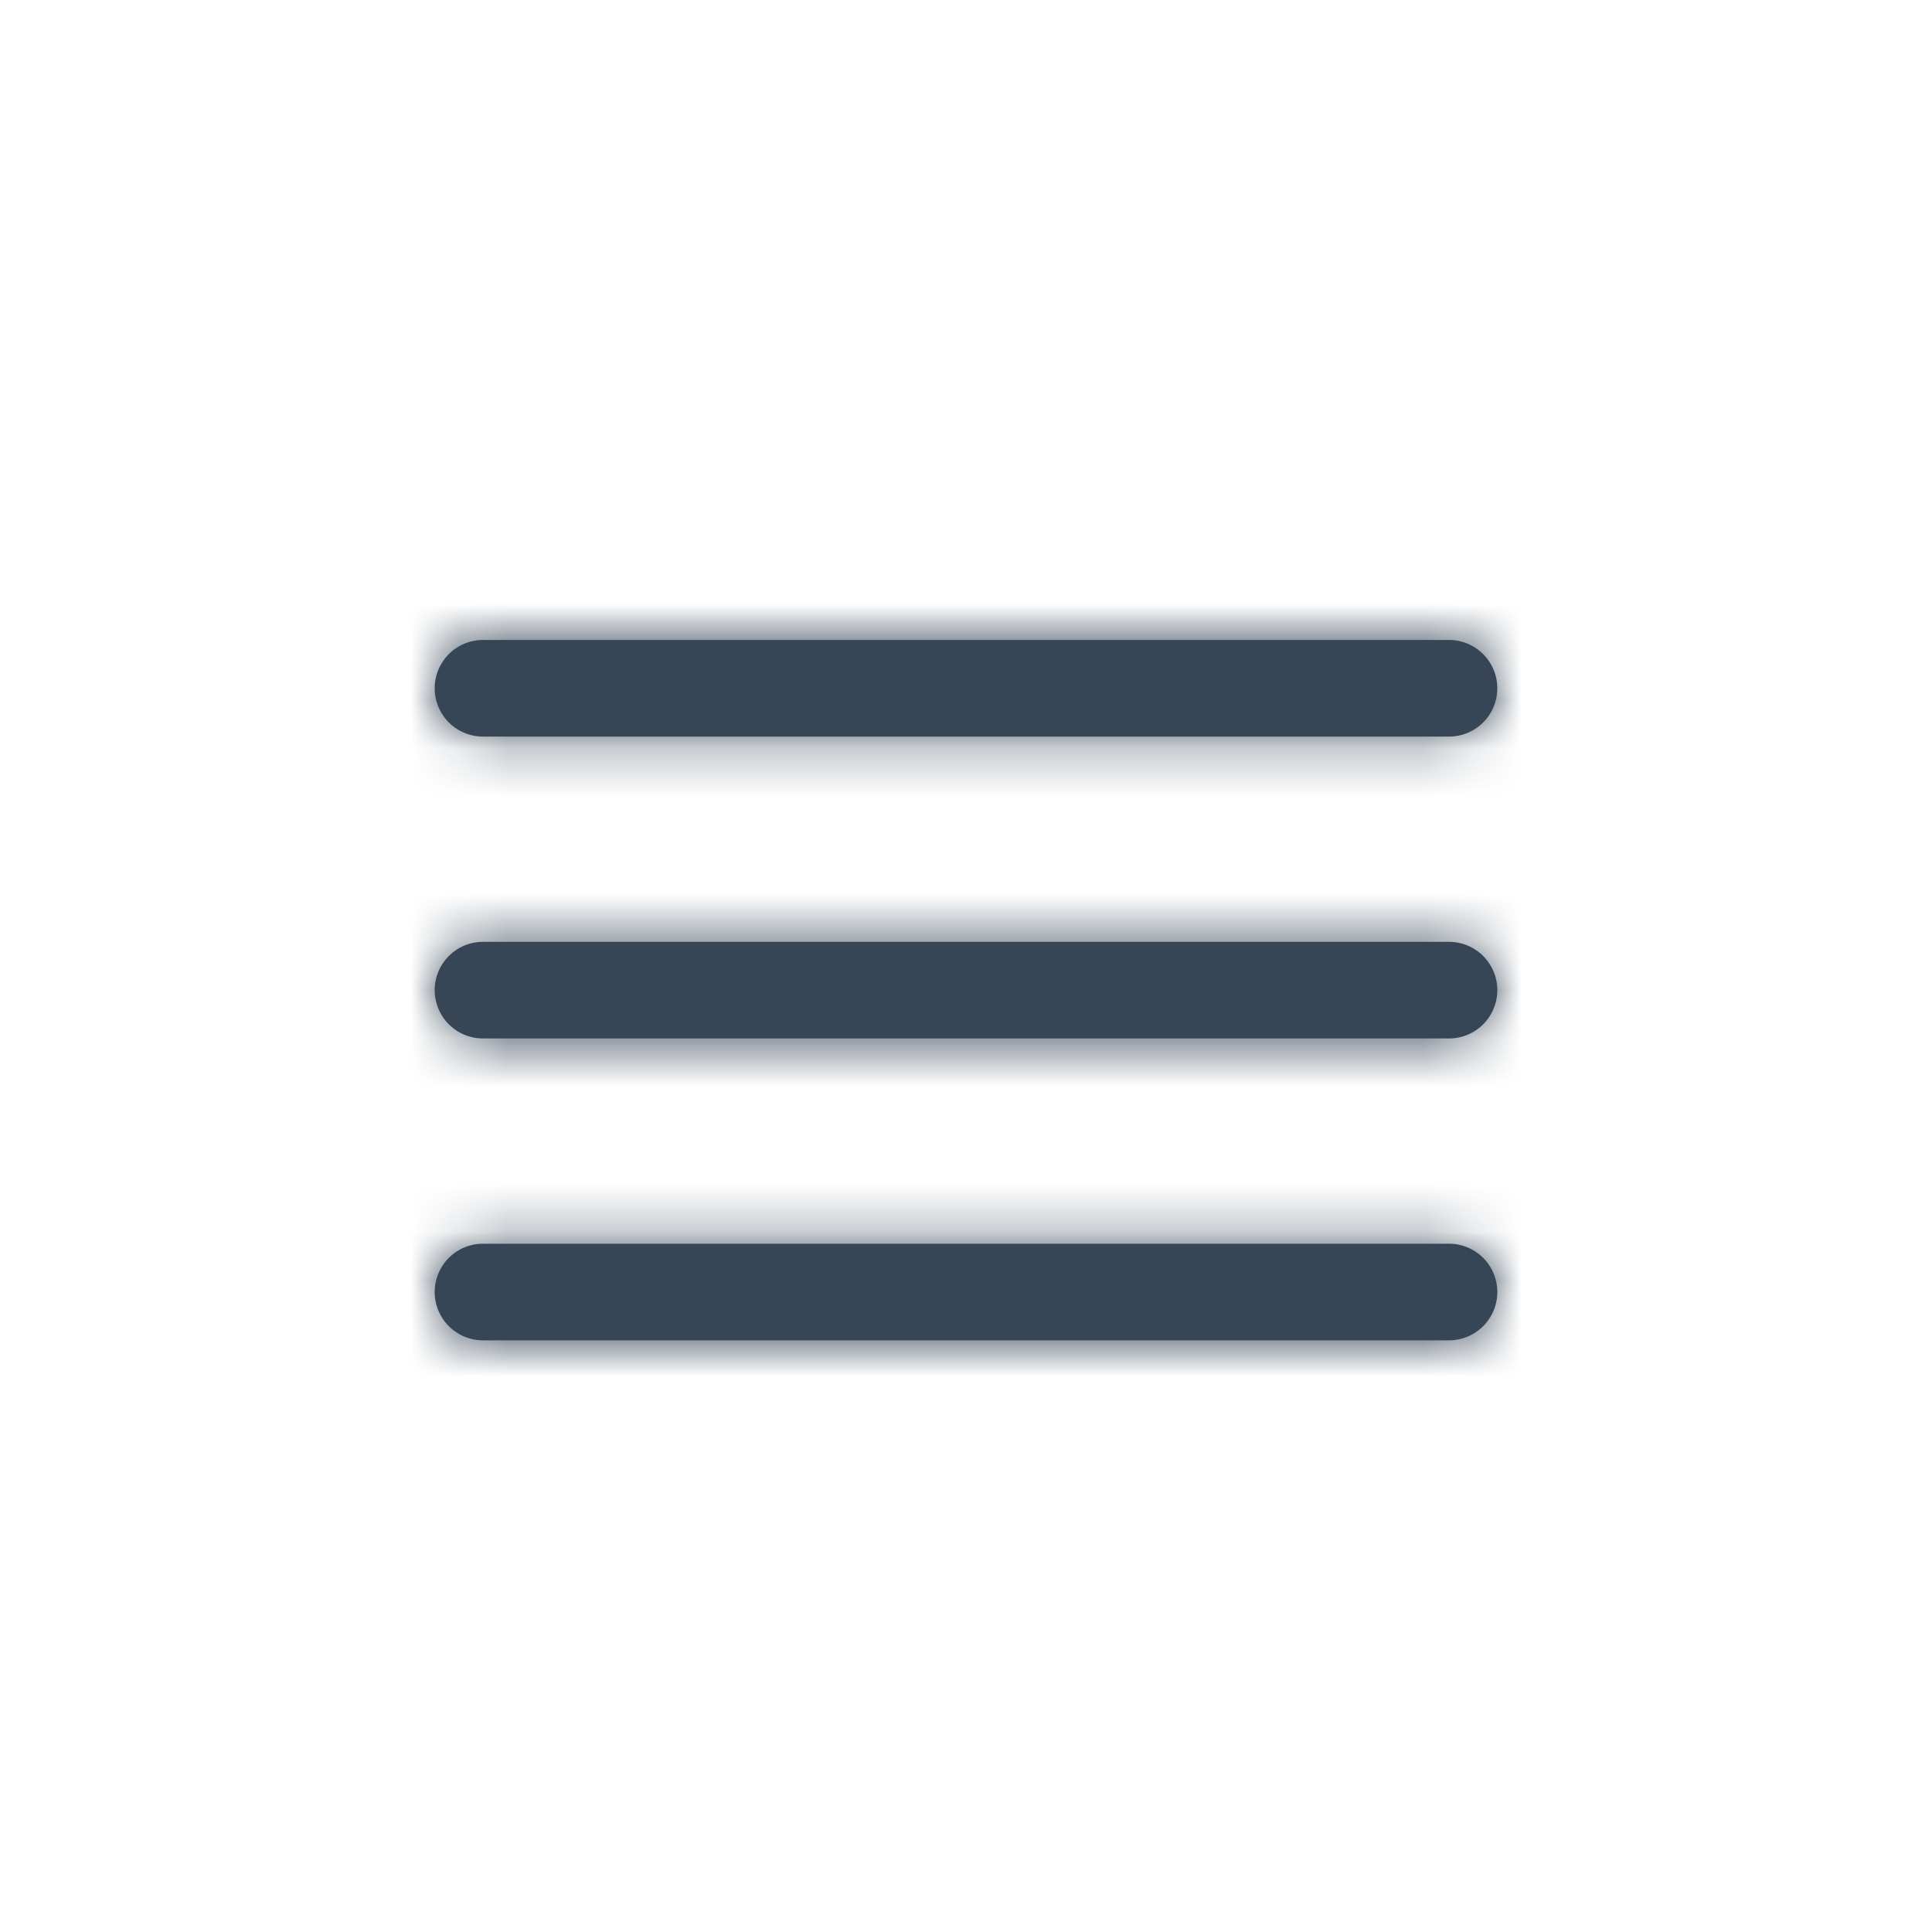
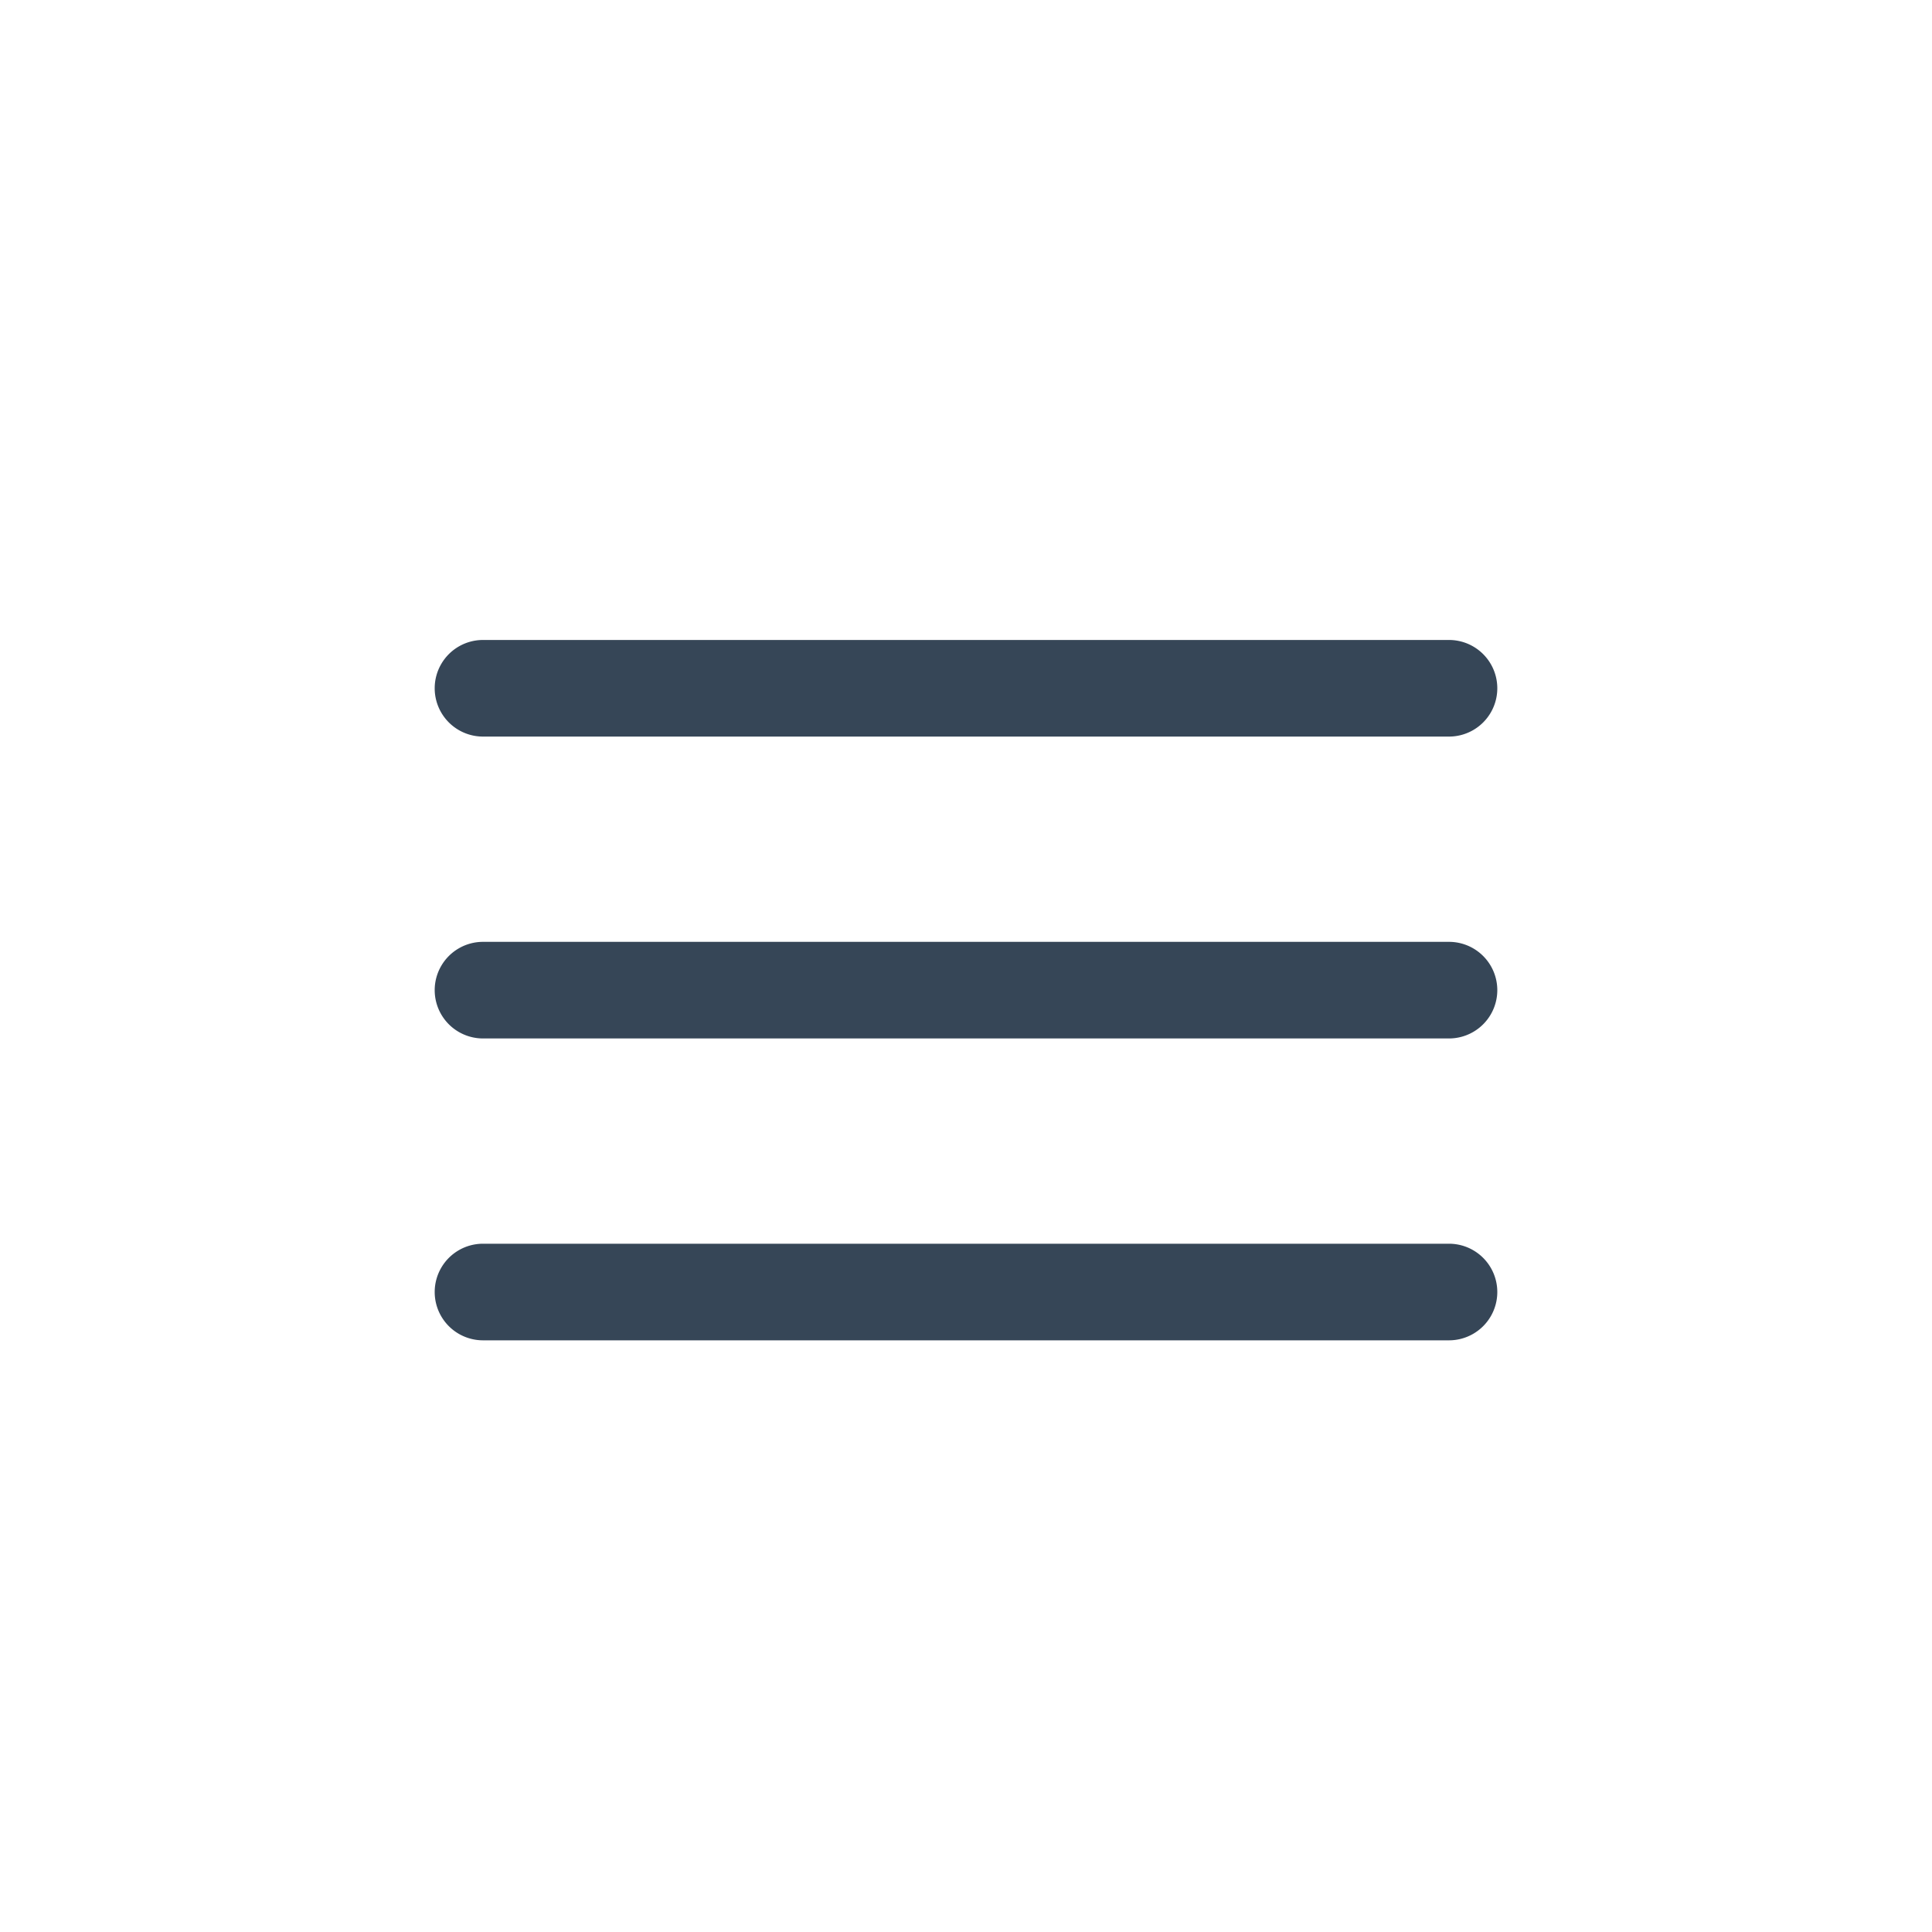
<svg xmlns="http://www.w3.org/2000/svg" xmlns:xlink="http://www.w3.org/1999/xlink" width="43px" height="43px" viewBox="0 0 40 40">
  <defs>
    <path id="a" d="M10 15.25a1 1 0 0 1 0-2h20a1 1 0 0 1 0 2H10zm0 6.25a1 1 0 0 1 0-2h20a1 1 0 0 1 0 2H10zm0 6.25a1 1 0 0 1 0-2h20a1 1 0 0 1 0 2H10z" />
  </defs>
  <g fill="none" fill-rule="evenodd">
    <mask id="b" fill="#fff">
      <use xlink:href="#a" />
    </mask>
    <use fill="#364657" fill-rule="nonzero" xlink:href="#a" />
    <g fill="#364657" mask="url(#b)">
-       <path d="M0 0h40v40H0z" />
-     </g>
+       </g>
  </g>
</svg>